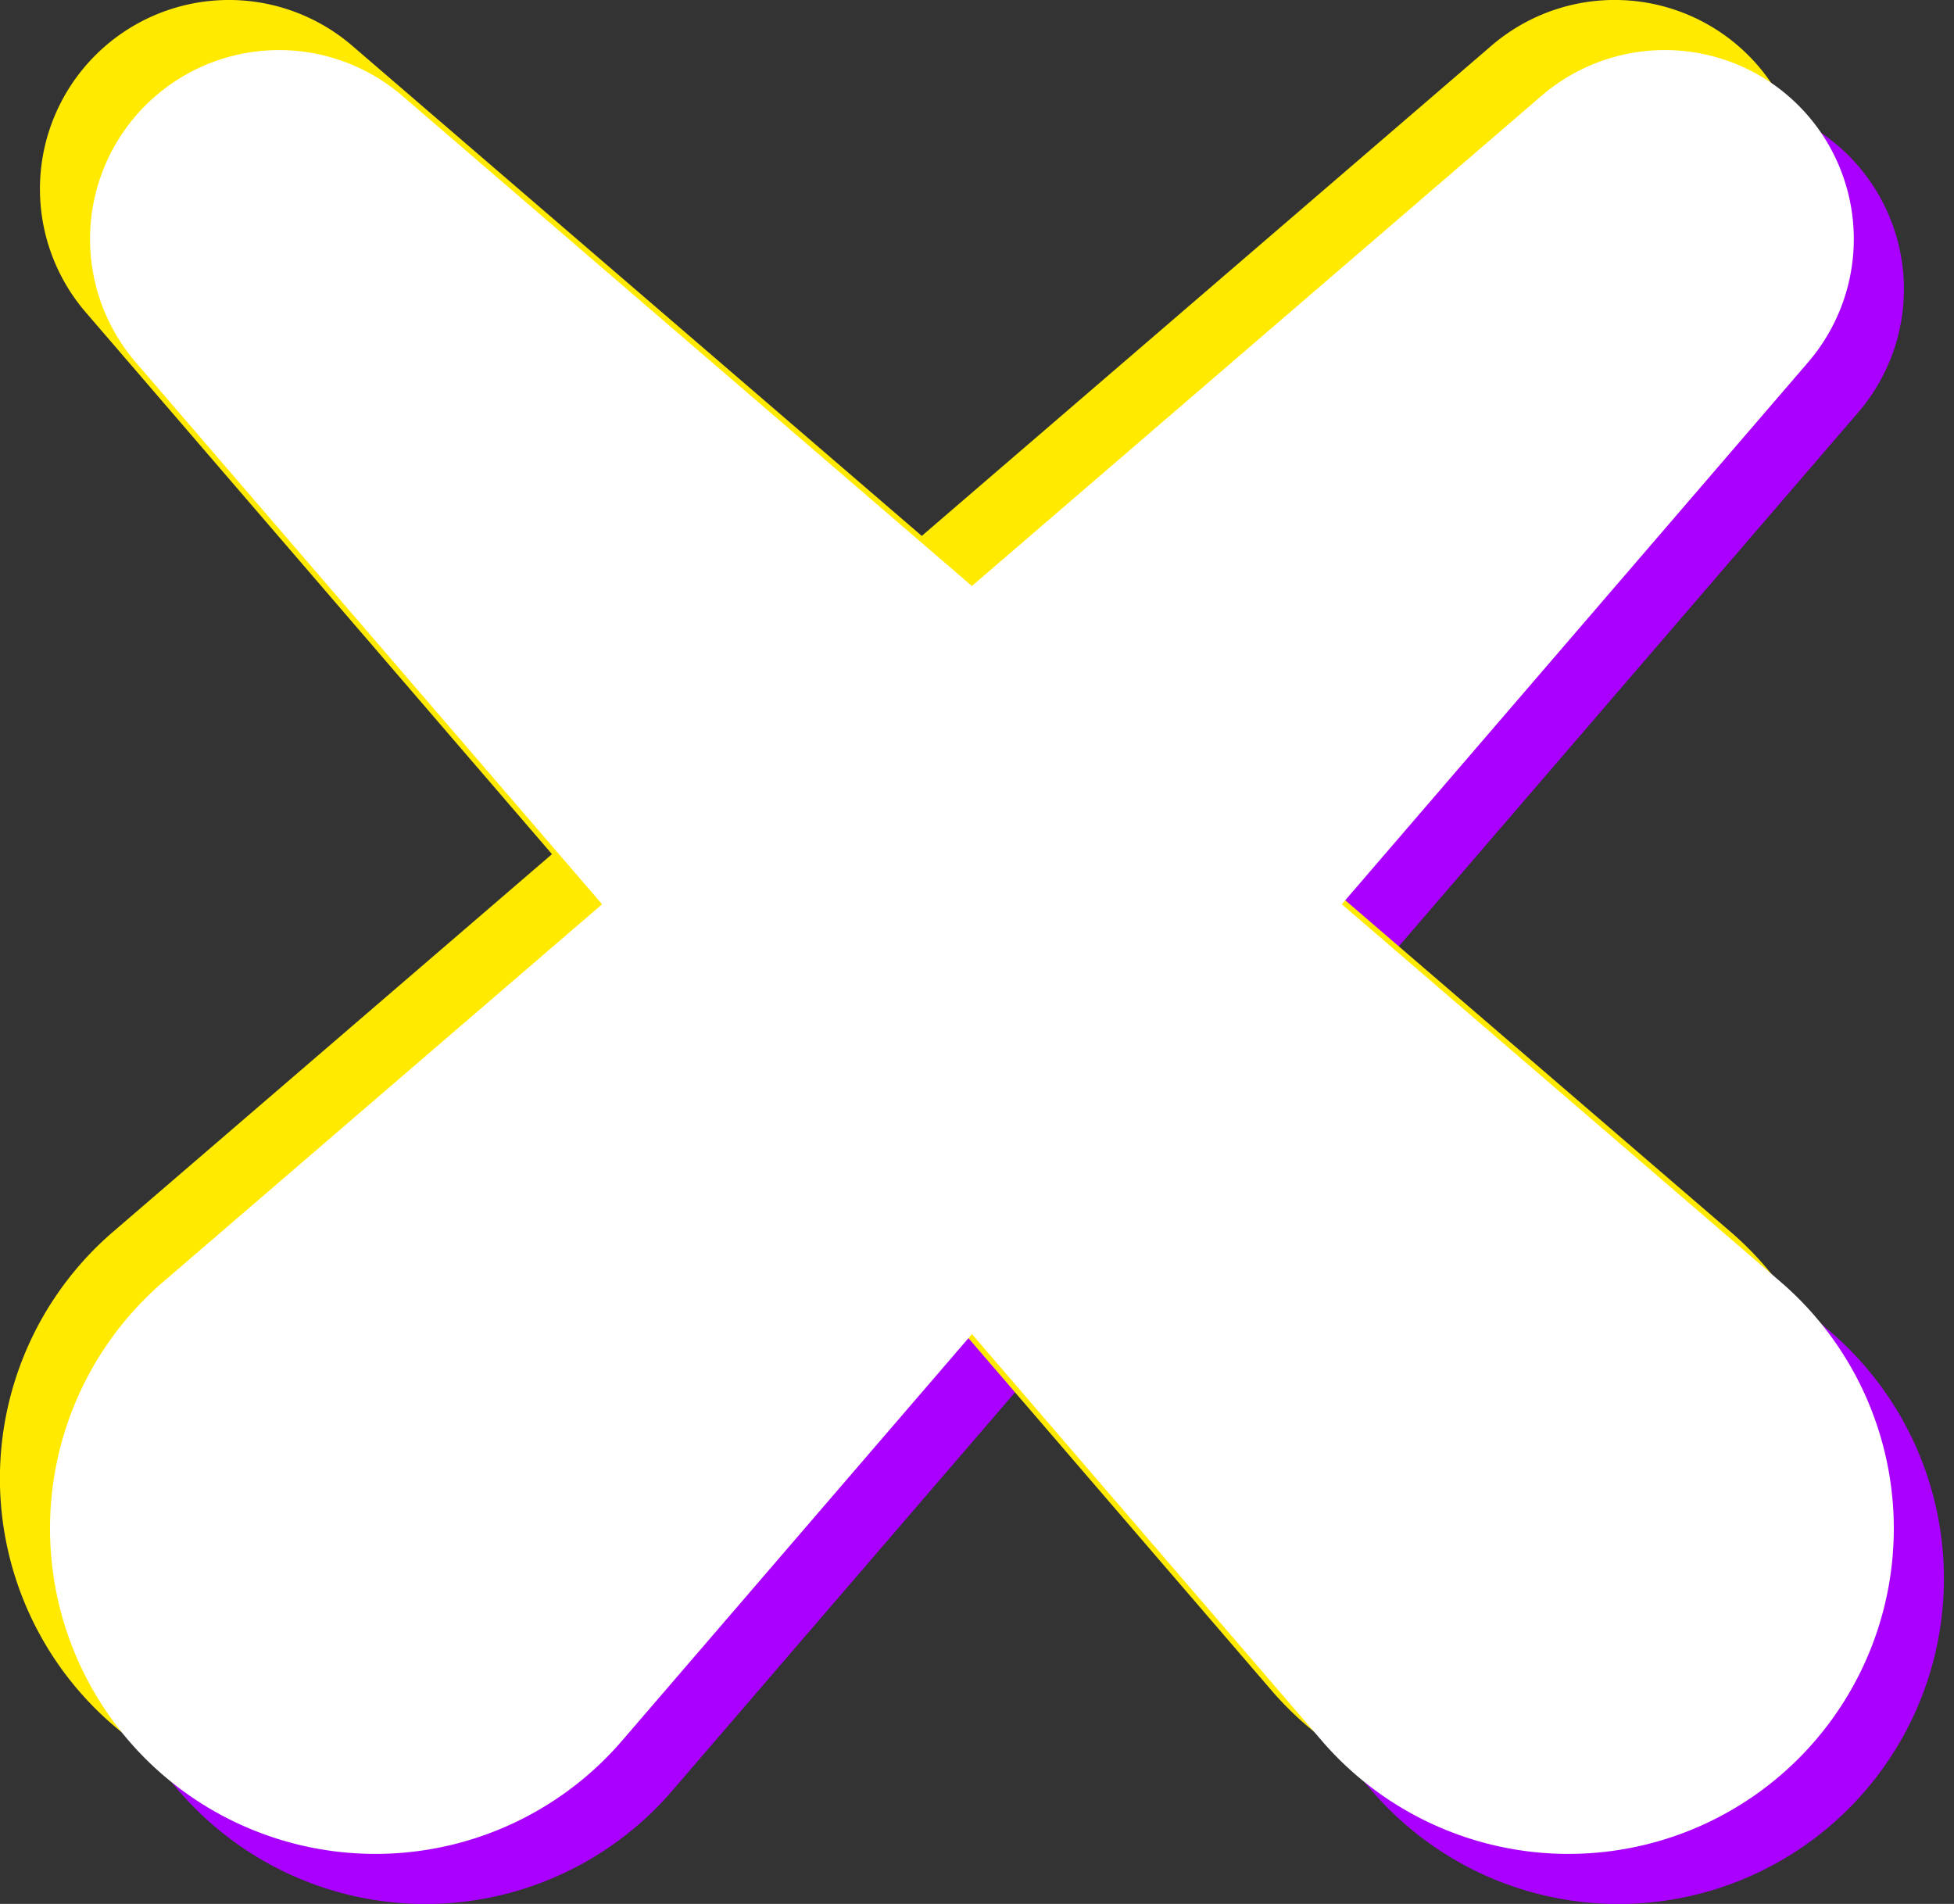
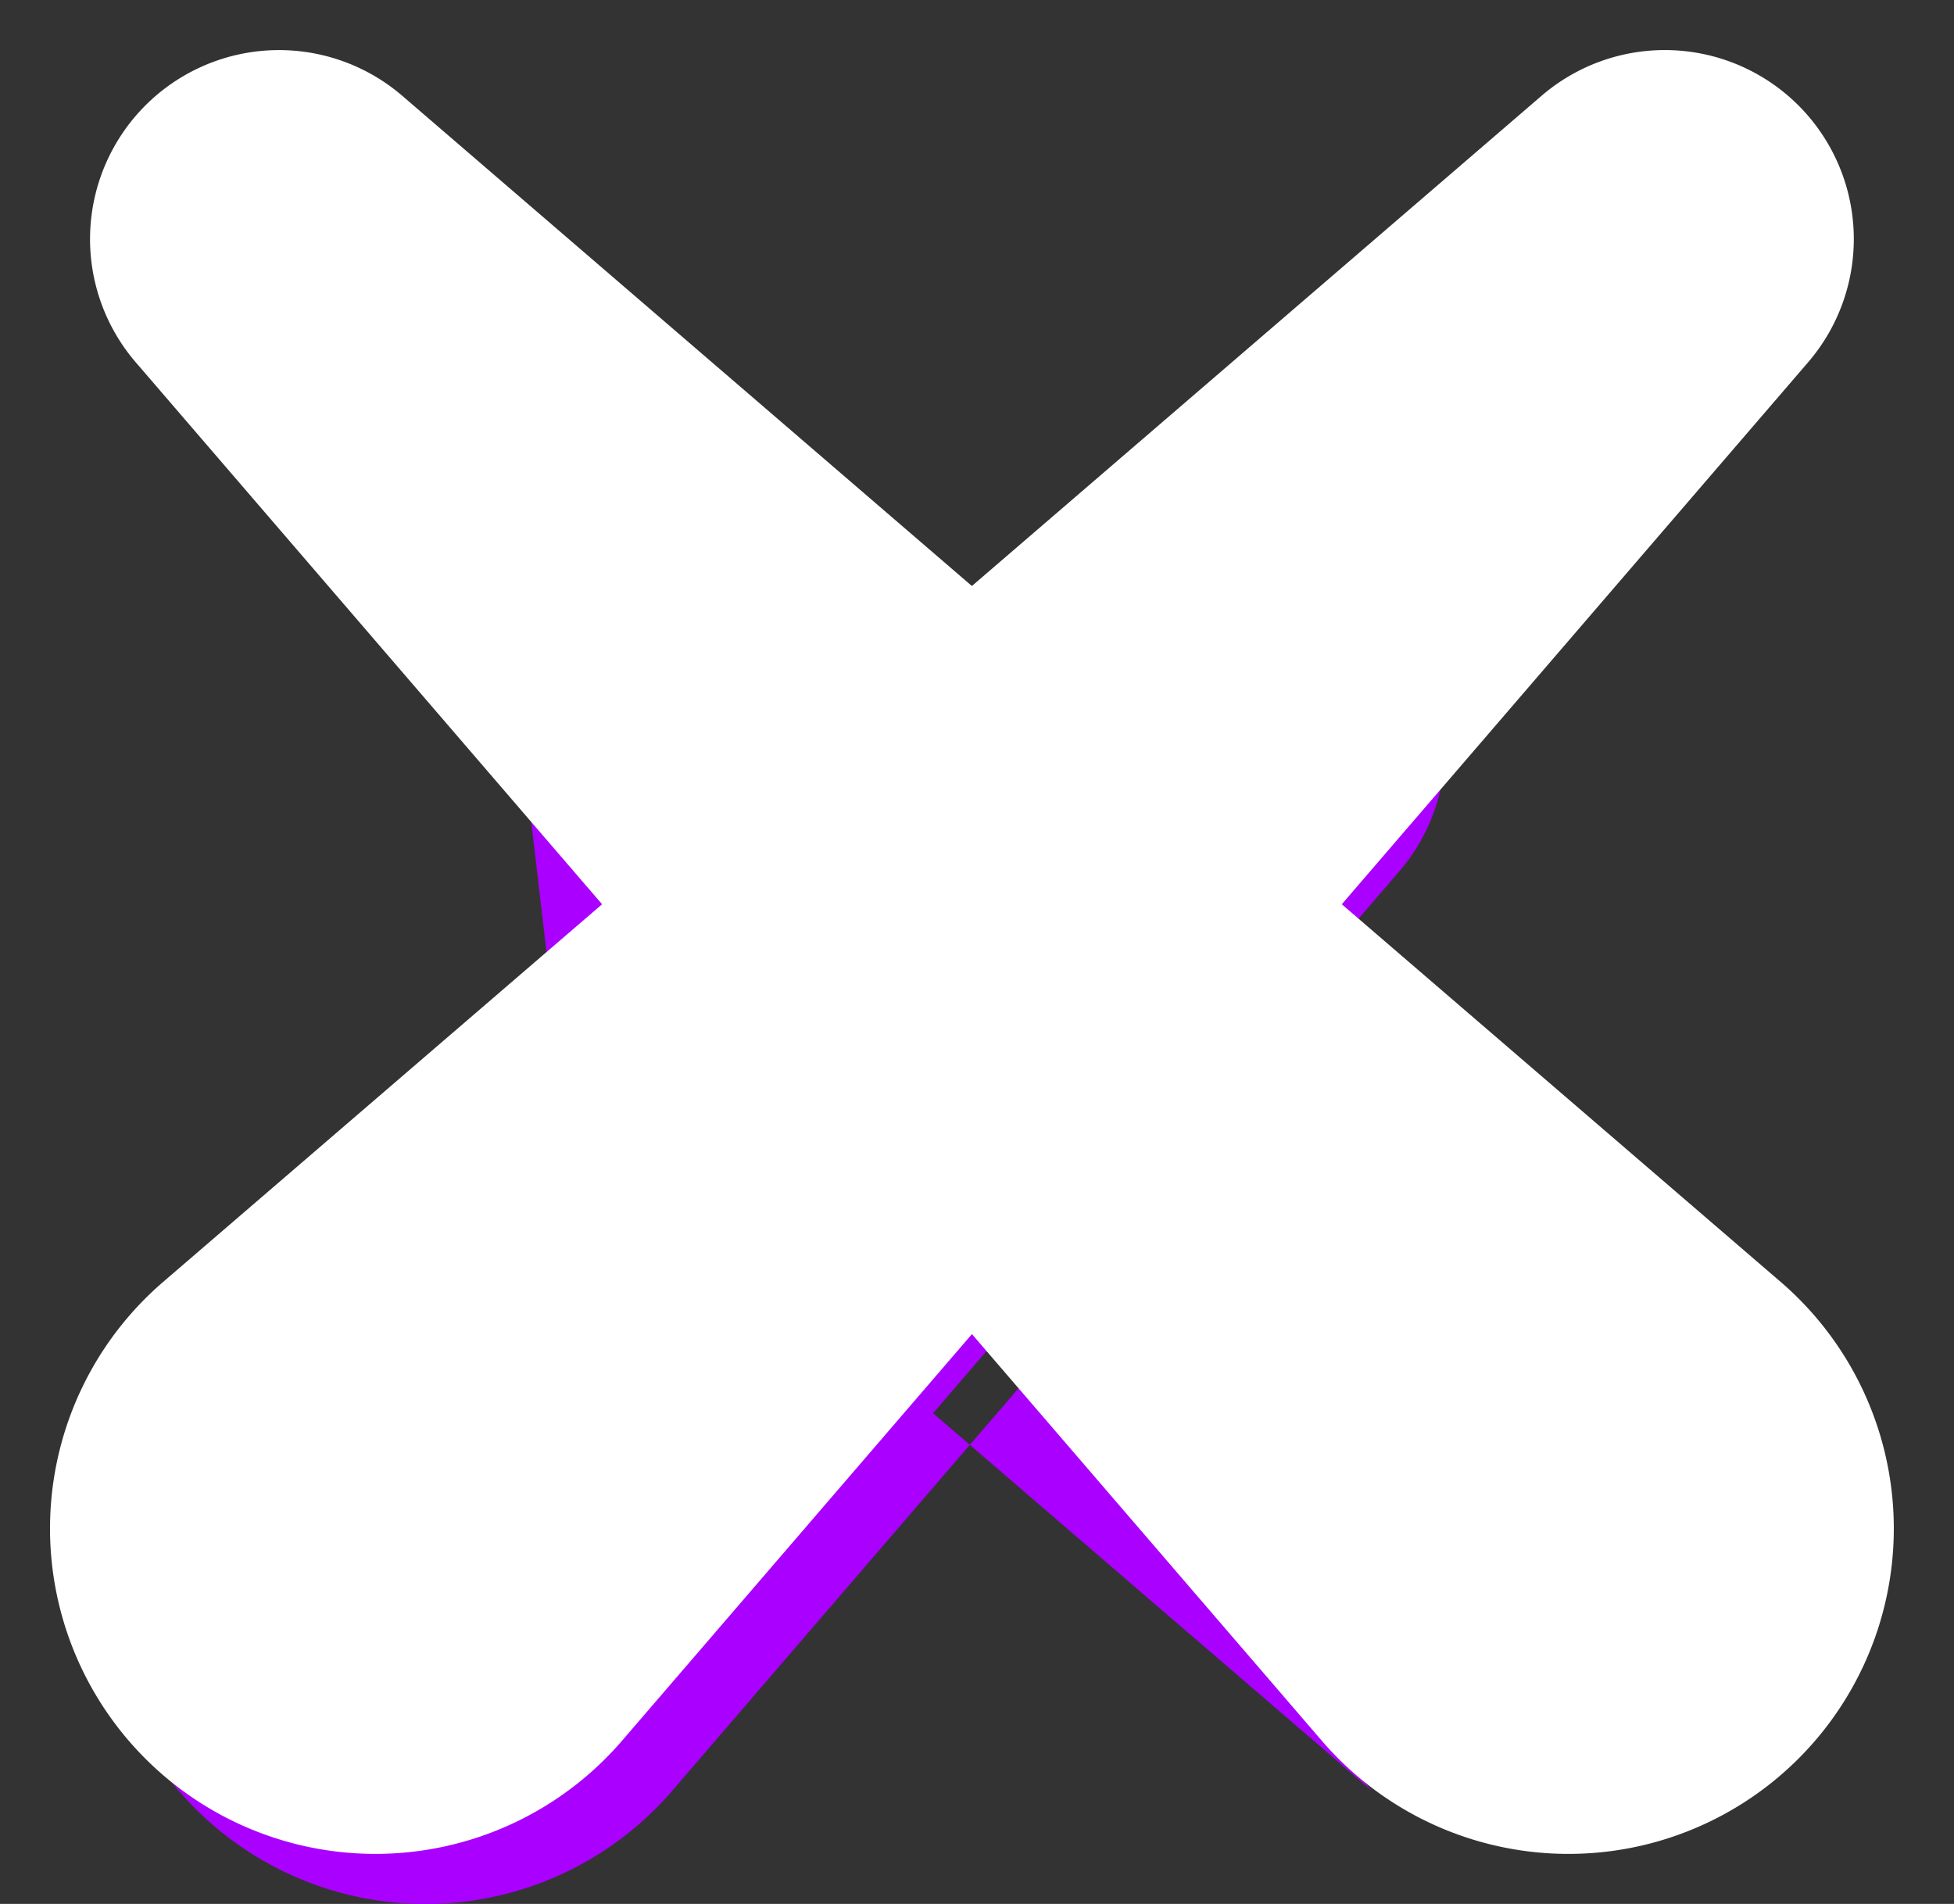
<svg xmlns="http://www.w3.org/2000/svg" width="39" height="38" fill="none">
  <rect width="100%" height="100%" fill="#333333" stroke="none" />
-   <path fill="#A0F" fill-rule="evenodd" d="M4.258 26.584a6.494 6.494 0 1 0 9.158 9.158l6.983-8.115 6.982 8.115a6.494 6.494 0 1 0 9.158-9.158l-8.758-7.536 9.306-10.816a3.772 3.772 0 0 0-5.319-5.32l-11.37 9.784L9.03 2.913A3.772 3.772 0 0 0 3.71 8.232l9.307 10.816-8.759 7.536Z" clip-rule="evenodd" />
-   <path fill="#FFEA00" fill-rule="evenodd" d="M2.258 24.584a6.494 6.494 0 1 0 9.158 9.158l6.983-8.115 6.982 8.115a6.494 6.494 0 1 0 9.158-9.158l-8.758-7.536 9.306-10.816a3.772 3.772 0 0 0-5.319-5.32l-11.37 9.784L7.03.913A3.772 3.772 0 0 0 1.71 6.232l9.307 10.816-8.759 7.536Z" clip-rule="evenodd" />
+   <path fill="#A0F" fill-rule="evenodd" d="M4.258 26.584a6.494 6.494 0 1 0 9.158 9.158l6.983-8.115 6.982 8.115l-8.758-7.536 9.306-10.816a3.772 3.772 0 0 0-5.319-5.32l-11.37 9.784L9.03 2.913A3.772 3.772 0 0 0 3.71 8.232l9.307 10.816-8.759 7.536Z" clip-rule="evenodd" />
  <path fill="#fff" fill-rule="evenodd" d="M3.258 25.584a6.494 6.494 0 1 0 9.158 9.158l6.983-8.115 6.982 8.115a6.494 6.494 0 1 0 9.158-9.158l-8.758-7.536 9.306-10.816a3.772 3.772 0 0 0-5.319-5.32l-11.37 9.784L8.03 1.913A3.772 3.772 0 0 0 2.71 7.232l9.307 10.816-8.759 7.536Z" clip-rule="evenodd" />
</svg>